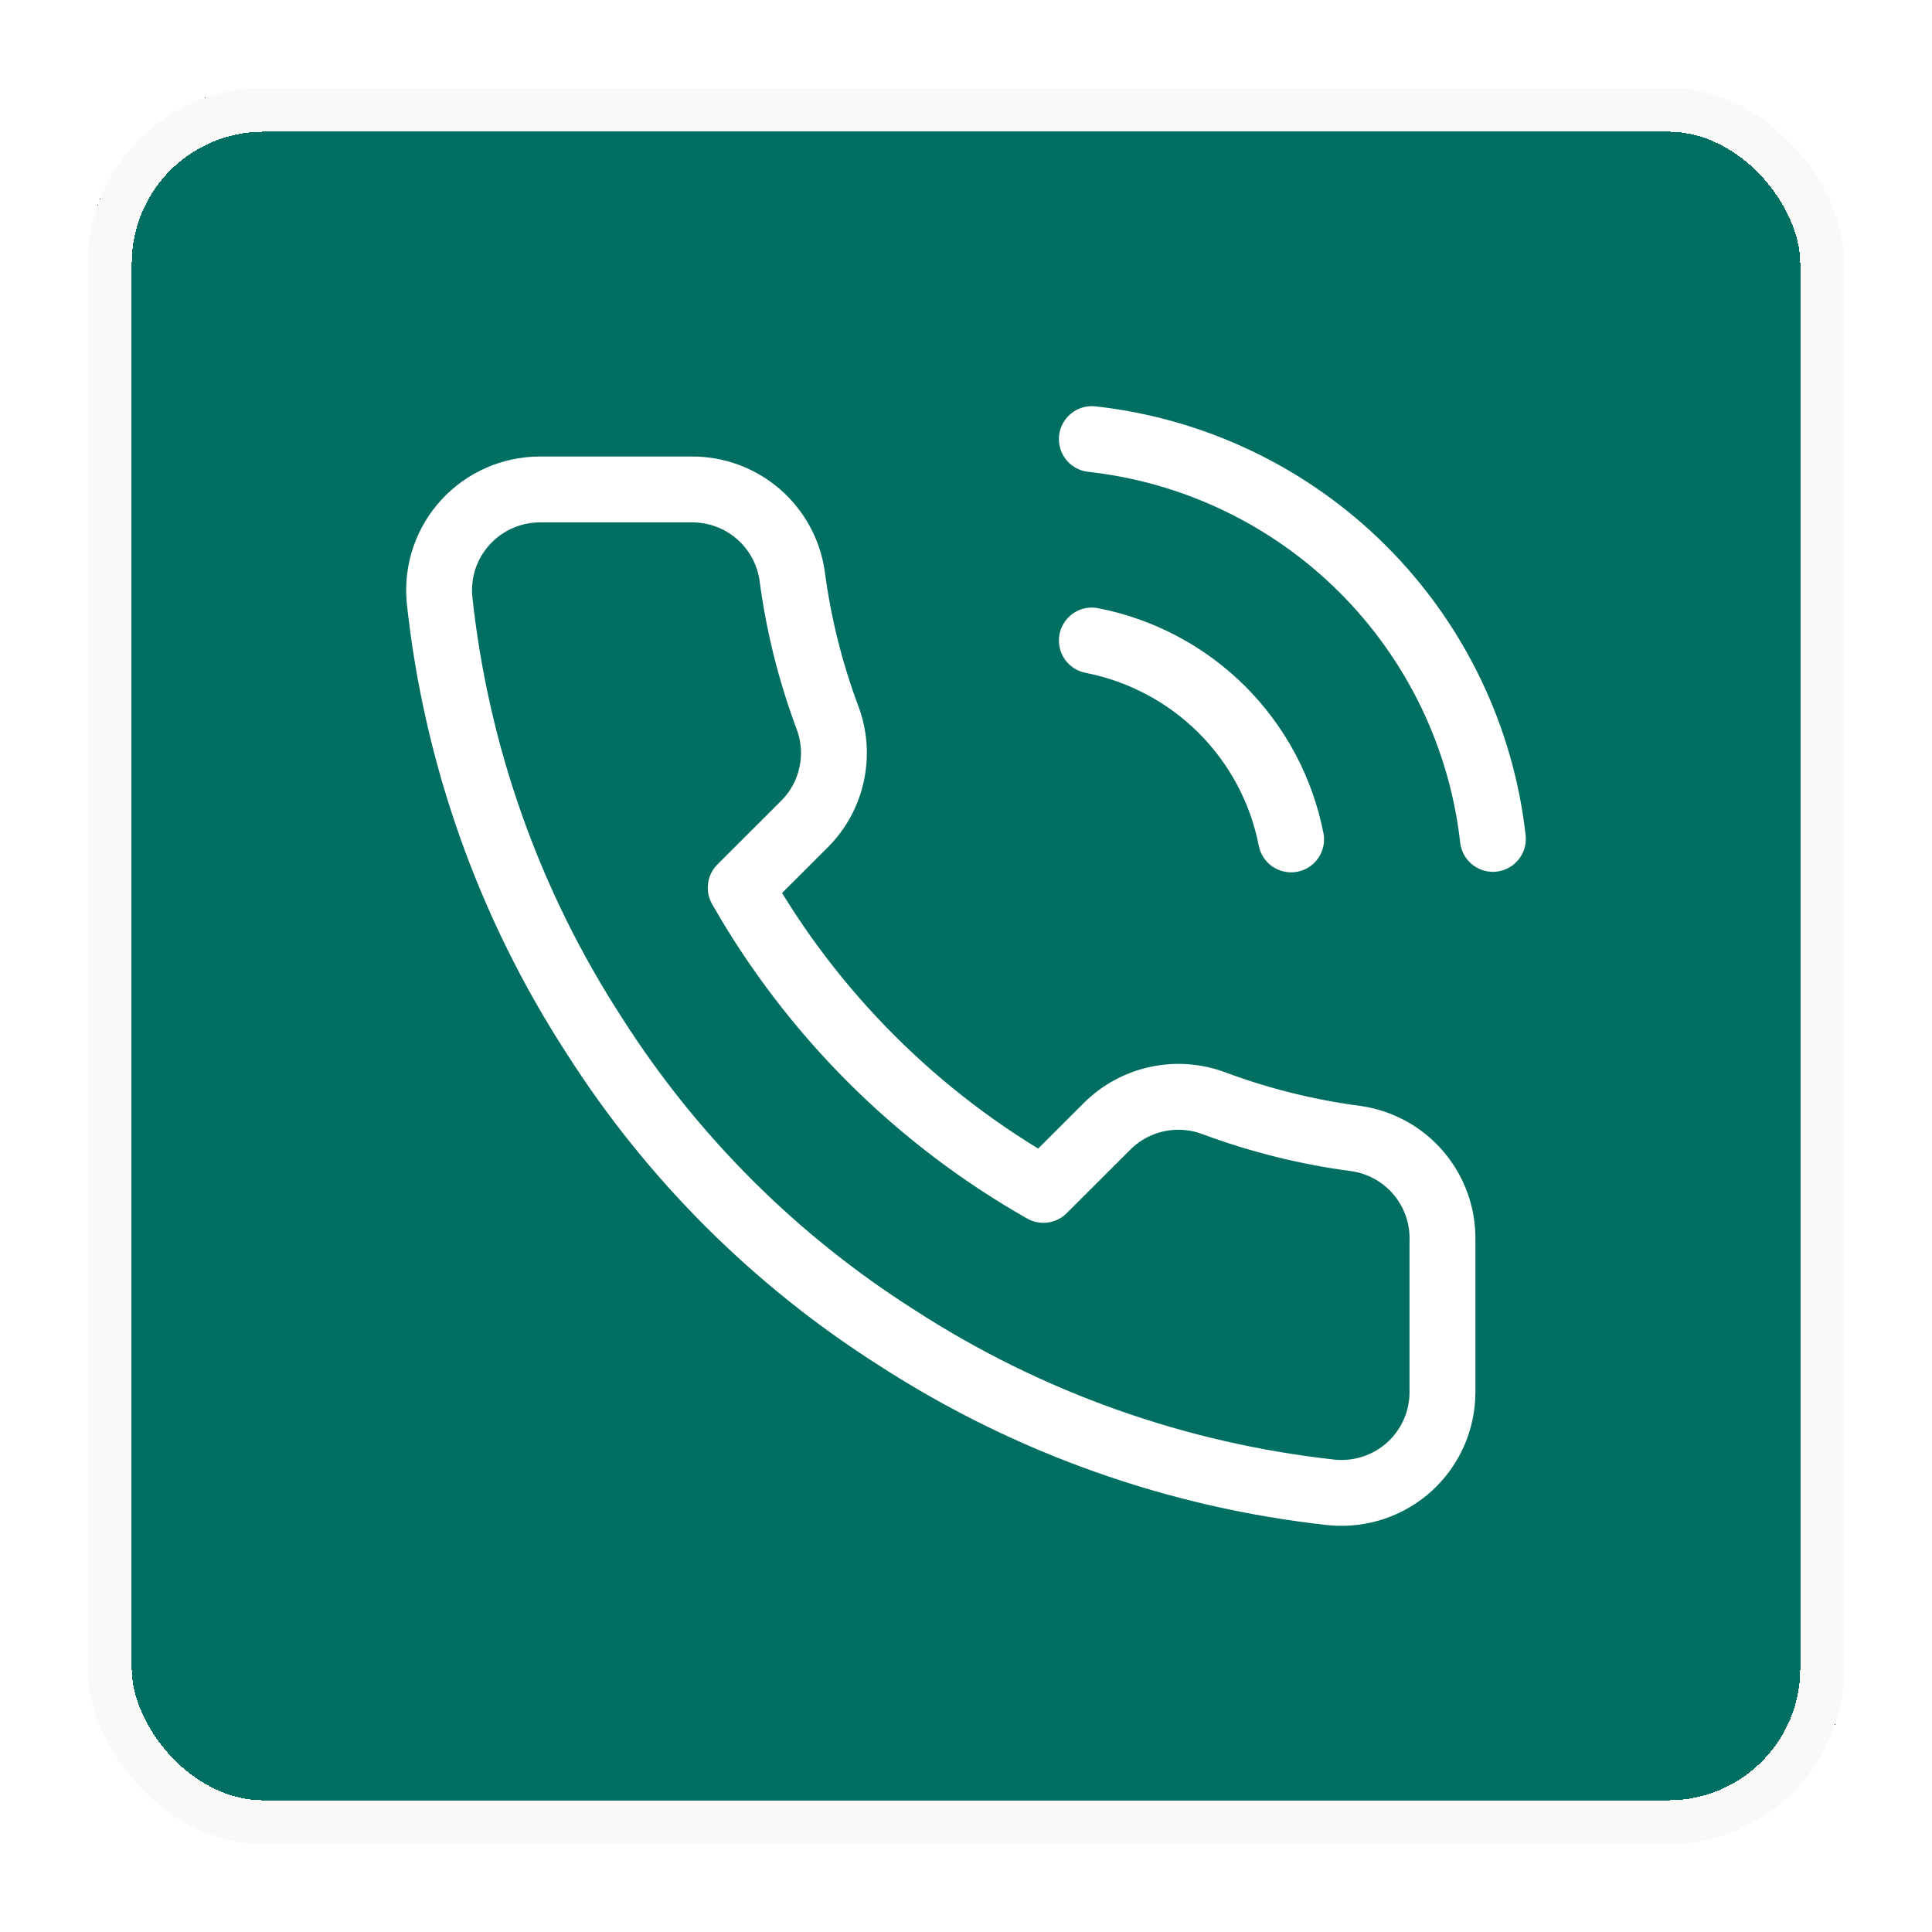
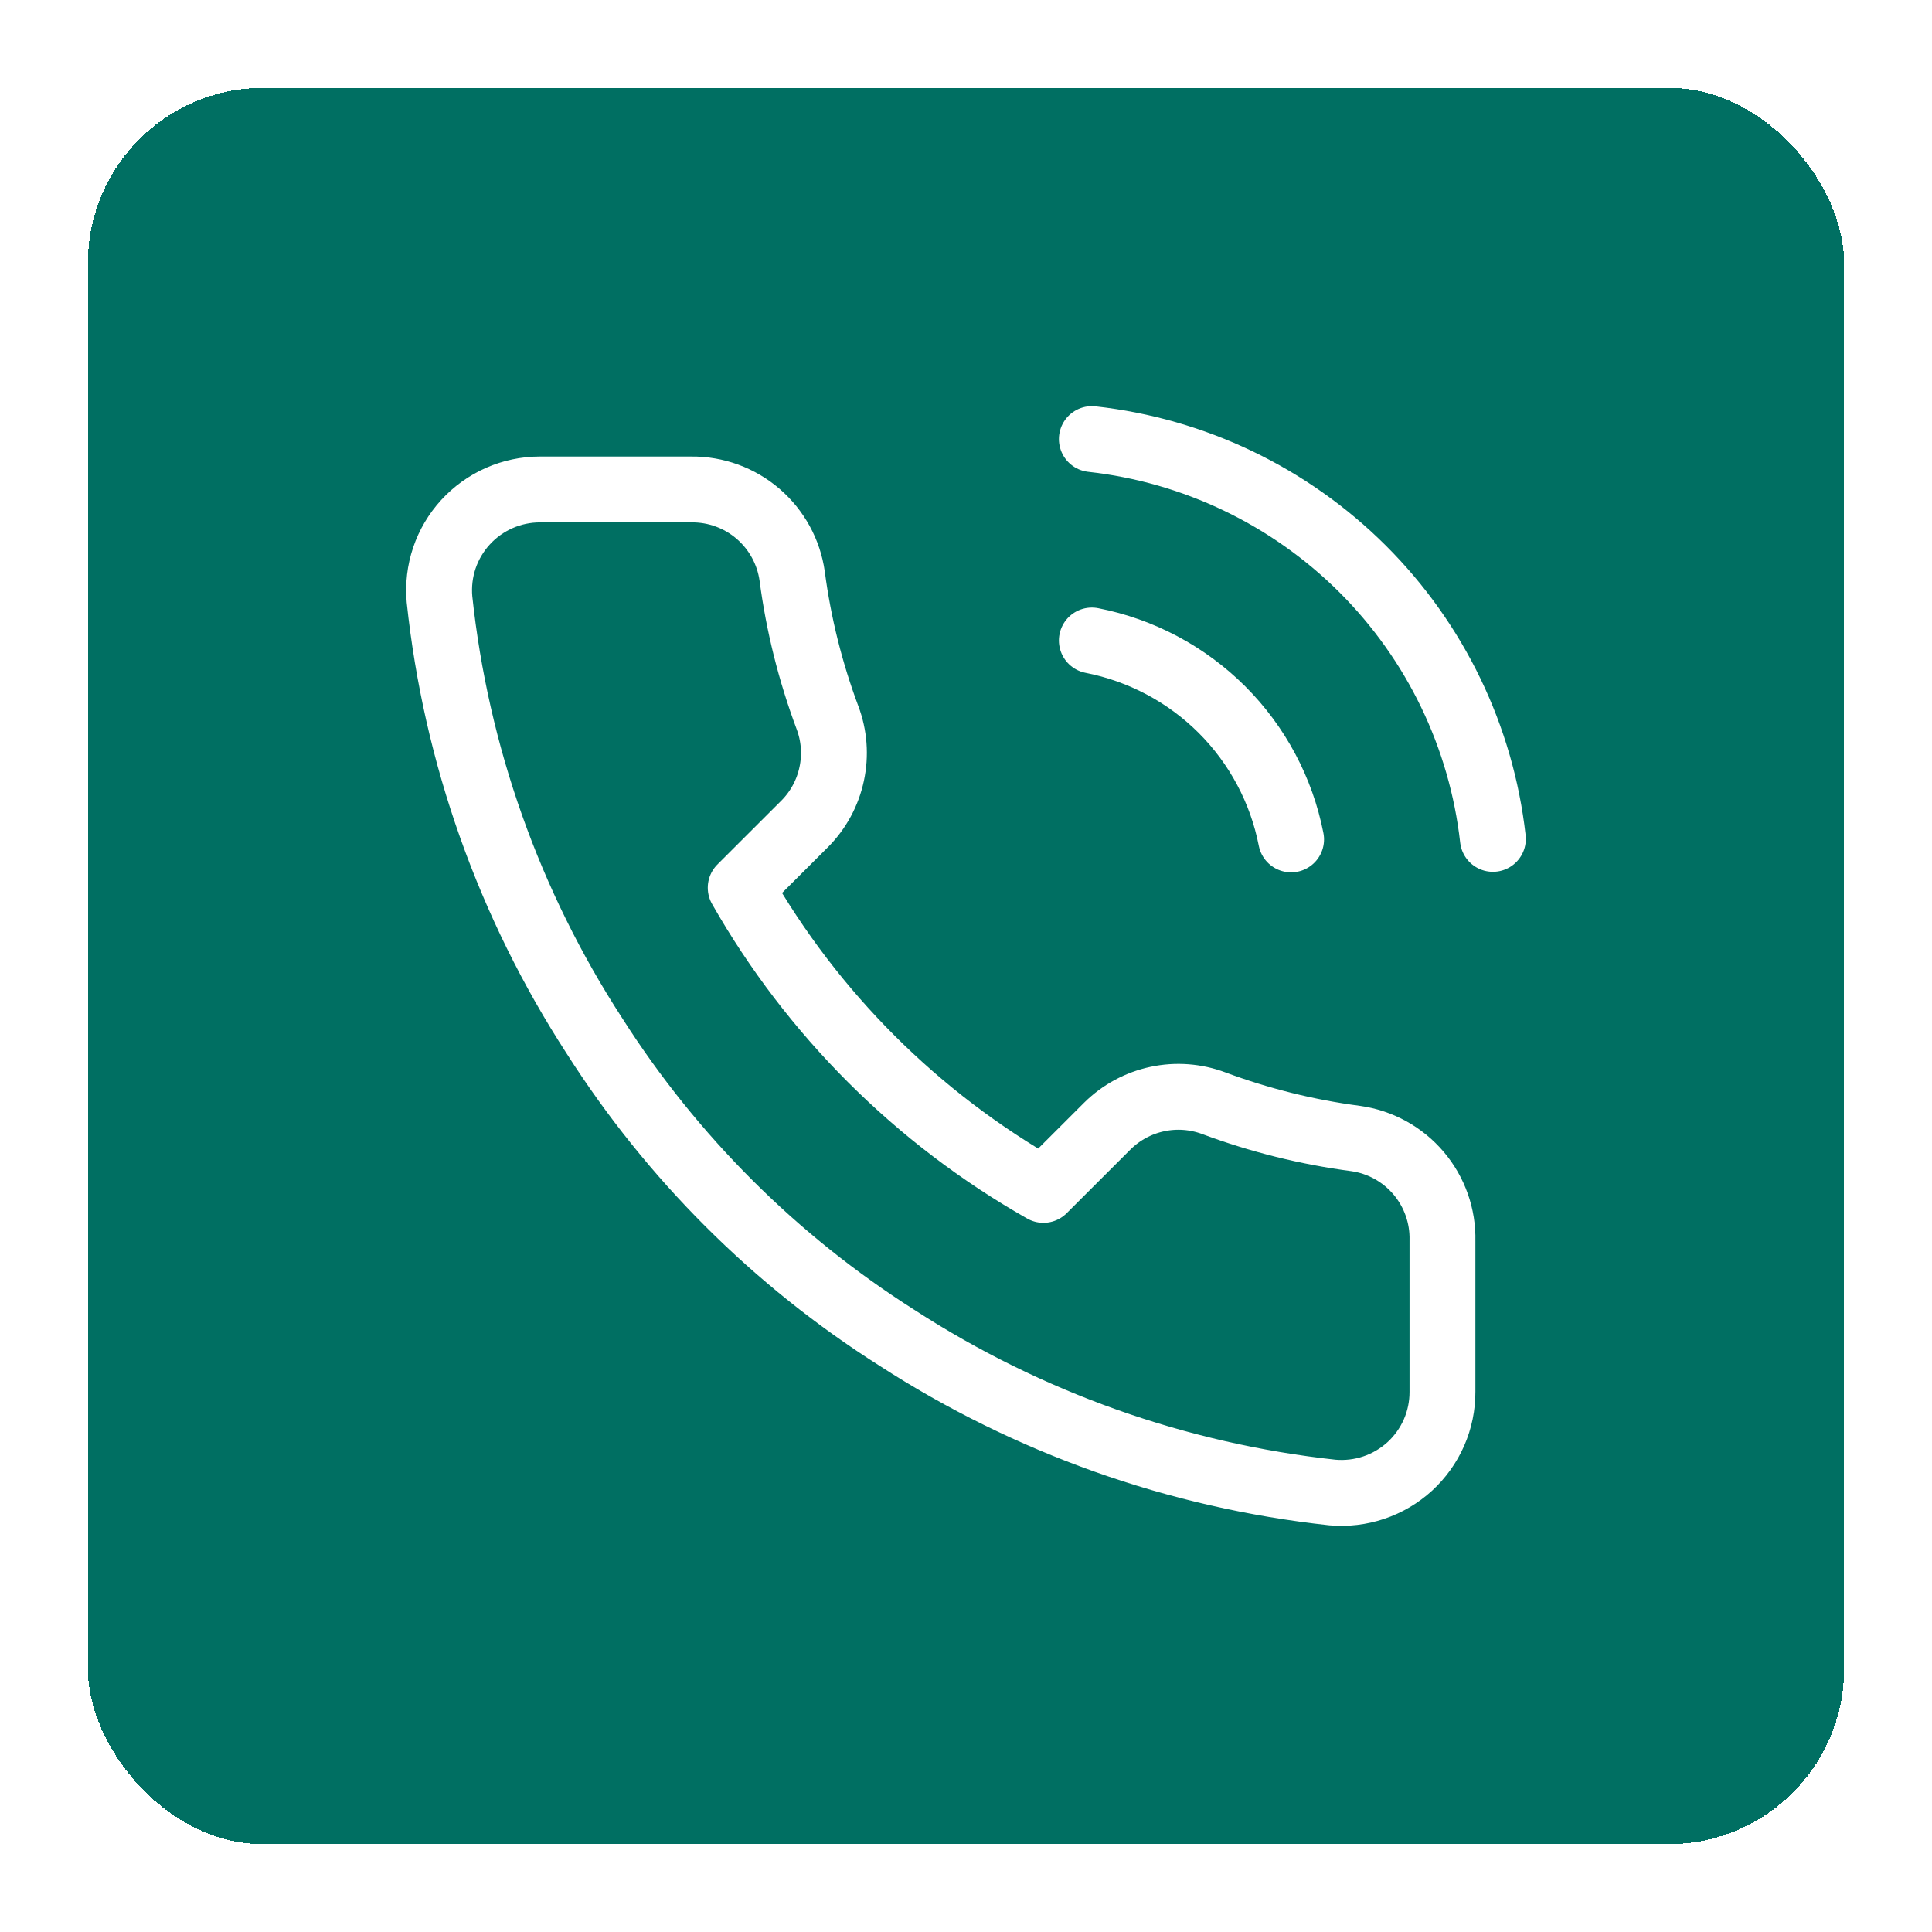
<svg xmlns="http://www.w3.org/2000/svg" width="44" height="44" viewBox="0 0 44 44" fill="none">
  <g filter="url(#filter0_d_1766_9668)">
    <rect x="2" y="2" width="40" height="40" rx="4" fill="#006F62" shape-rendering="crispEdges" />
    <path d="M24.866 14.587C25.988 14.806 27.019 15.354 27.828 16.16C28.636 16.967 29.185 17.997 29.404 19.117M24.866 10C27.197 10.258 29.371 11.301 31.031 12.955C32.691 14.61 33.738 16.779 34 19.105M32.851 28.257V31.697C32.852 32.017 32.787 32.333 32.659 32.625C32.53 32.918 32.342 33.181 32.107 33.397C31.871 33.612 31.592 33.777 31.289 33.879C30.986 33.981 30.665 34.019 30.346 33.991C26.811 33.607 23.415 32.401 20.431 30.47C17.654 28.709 15.301 26.36 13.537 23.589C11.595 20.598 10.386 17.192 10.009 13.647C9.981 13.33 10.018 13.01 10.12 12.708C10.222 12.406 10.386 12.129 10.601 11.894C10.816 11.659 11.078 11.471 11.37 11.342C11.661 11.214 11.977 11.147 12.296 11.147H15.743C16.3 11.141 16.841 11.338 17.264 11.701C17.686 12.064 17.963 12.568 18.041 13.119C18.186 14.22 18.456 15.301 18.845 16.342C19 16.752 19.033 17.198 18.941 17.627C18.85 18.056 18.637 18.45 18.328 18.761L16.869 20.218C18.504 23.089 20.886 25.466 23.763 27.099L25.222 25.642C25.534 25.334 25.929 25.121 26.358 25.03C26.788 24.938 27.235 24.972 27.646 25.126C28.689 25.514 29.772 25.784 30.875 25.929C31.433 26.007 31.943 26.288 32.307 26.717C32.671 27.146 32.865 27.694 32.851 28.257Z" stroke="white" stroke-width="1.5" stroke-linecap="round" stroke-linejoin="round" />
-     <rect x="2.5" y="2.5" width="39" height="39" rx="3.5" stroke="#F9F9F7" shape-rendering="crispEdges" />
  </g>
  <defs>
    <filter id="filter0_d_1766_9668" x="0" y="0" width="44" height="44" filterUnits="userSpaceOnUse" color-interpolation-filters="sRGB">
      <feFlood flood-opacity="0" result="BackgroundImageFix" />
      <feColorMatrix in="SourceAlpha" type="matrix" values="0 0 0 0 0 0 0 0 0 0 0 0 0 0 0 0 0 0 127 0" result="hardAlpha" />
      <feOffset />
      <feGaussianBlur stdDeviation="1" />
      <feComposite in2="hardAlpha" operator="out" />
      <feColorMatrix type="matrix" values="0 0 0 0 0 0 0 0 0 0 0 0 0 0 0 0 0 0 0.15 0" />
      <feBlend mode="normal" in2="BackgroundImageFix" result="effect1_dropShadow_1766_9668" />
      <feBlend mode="normal" in="SourceGraphic" in2="effect1_dropShadow_1766_9668" result="shape" />
    </filter>
  </defs>
</svg>